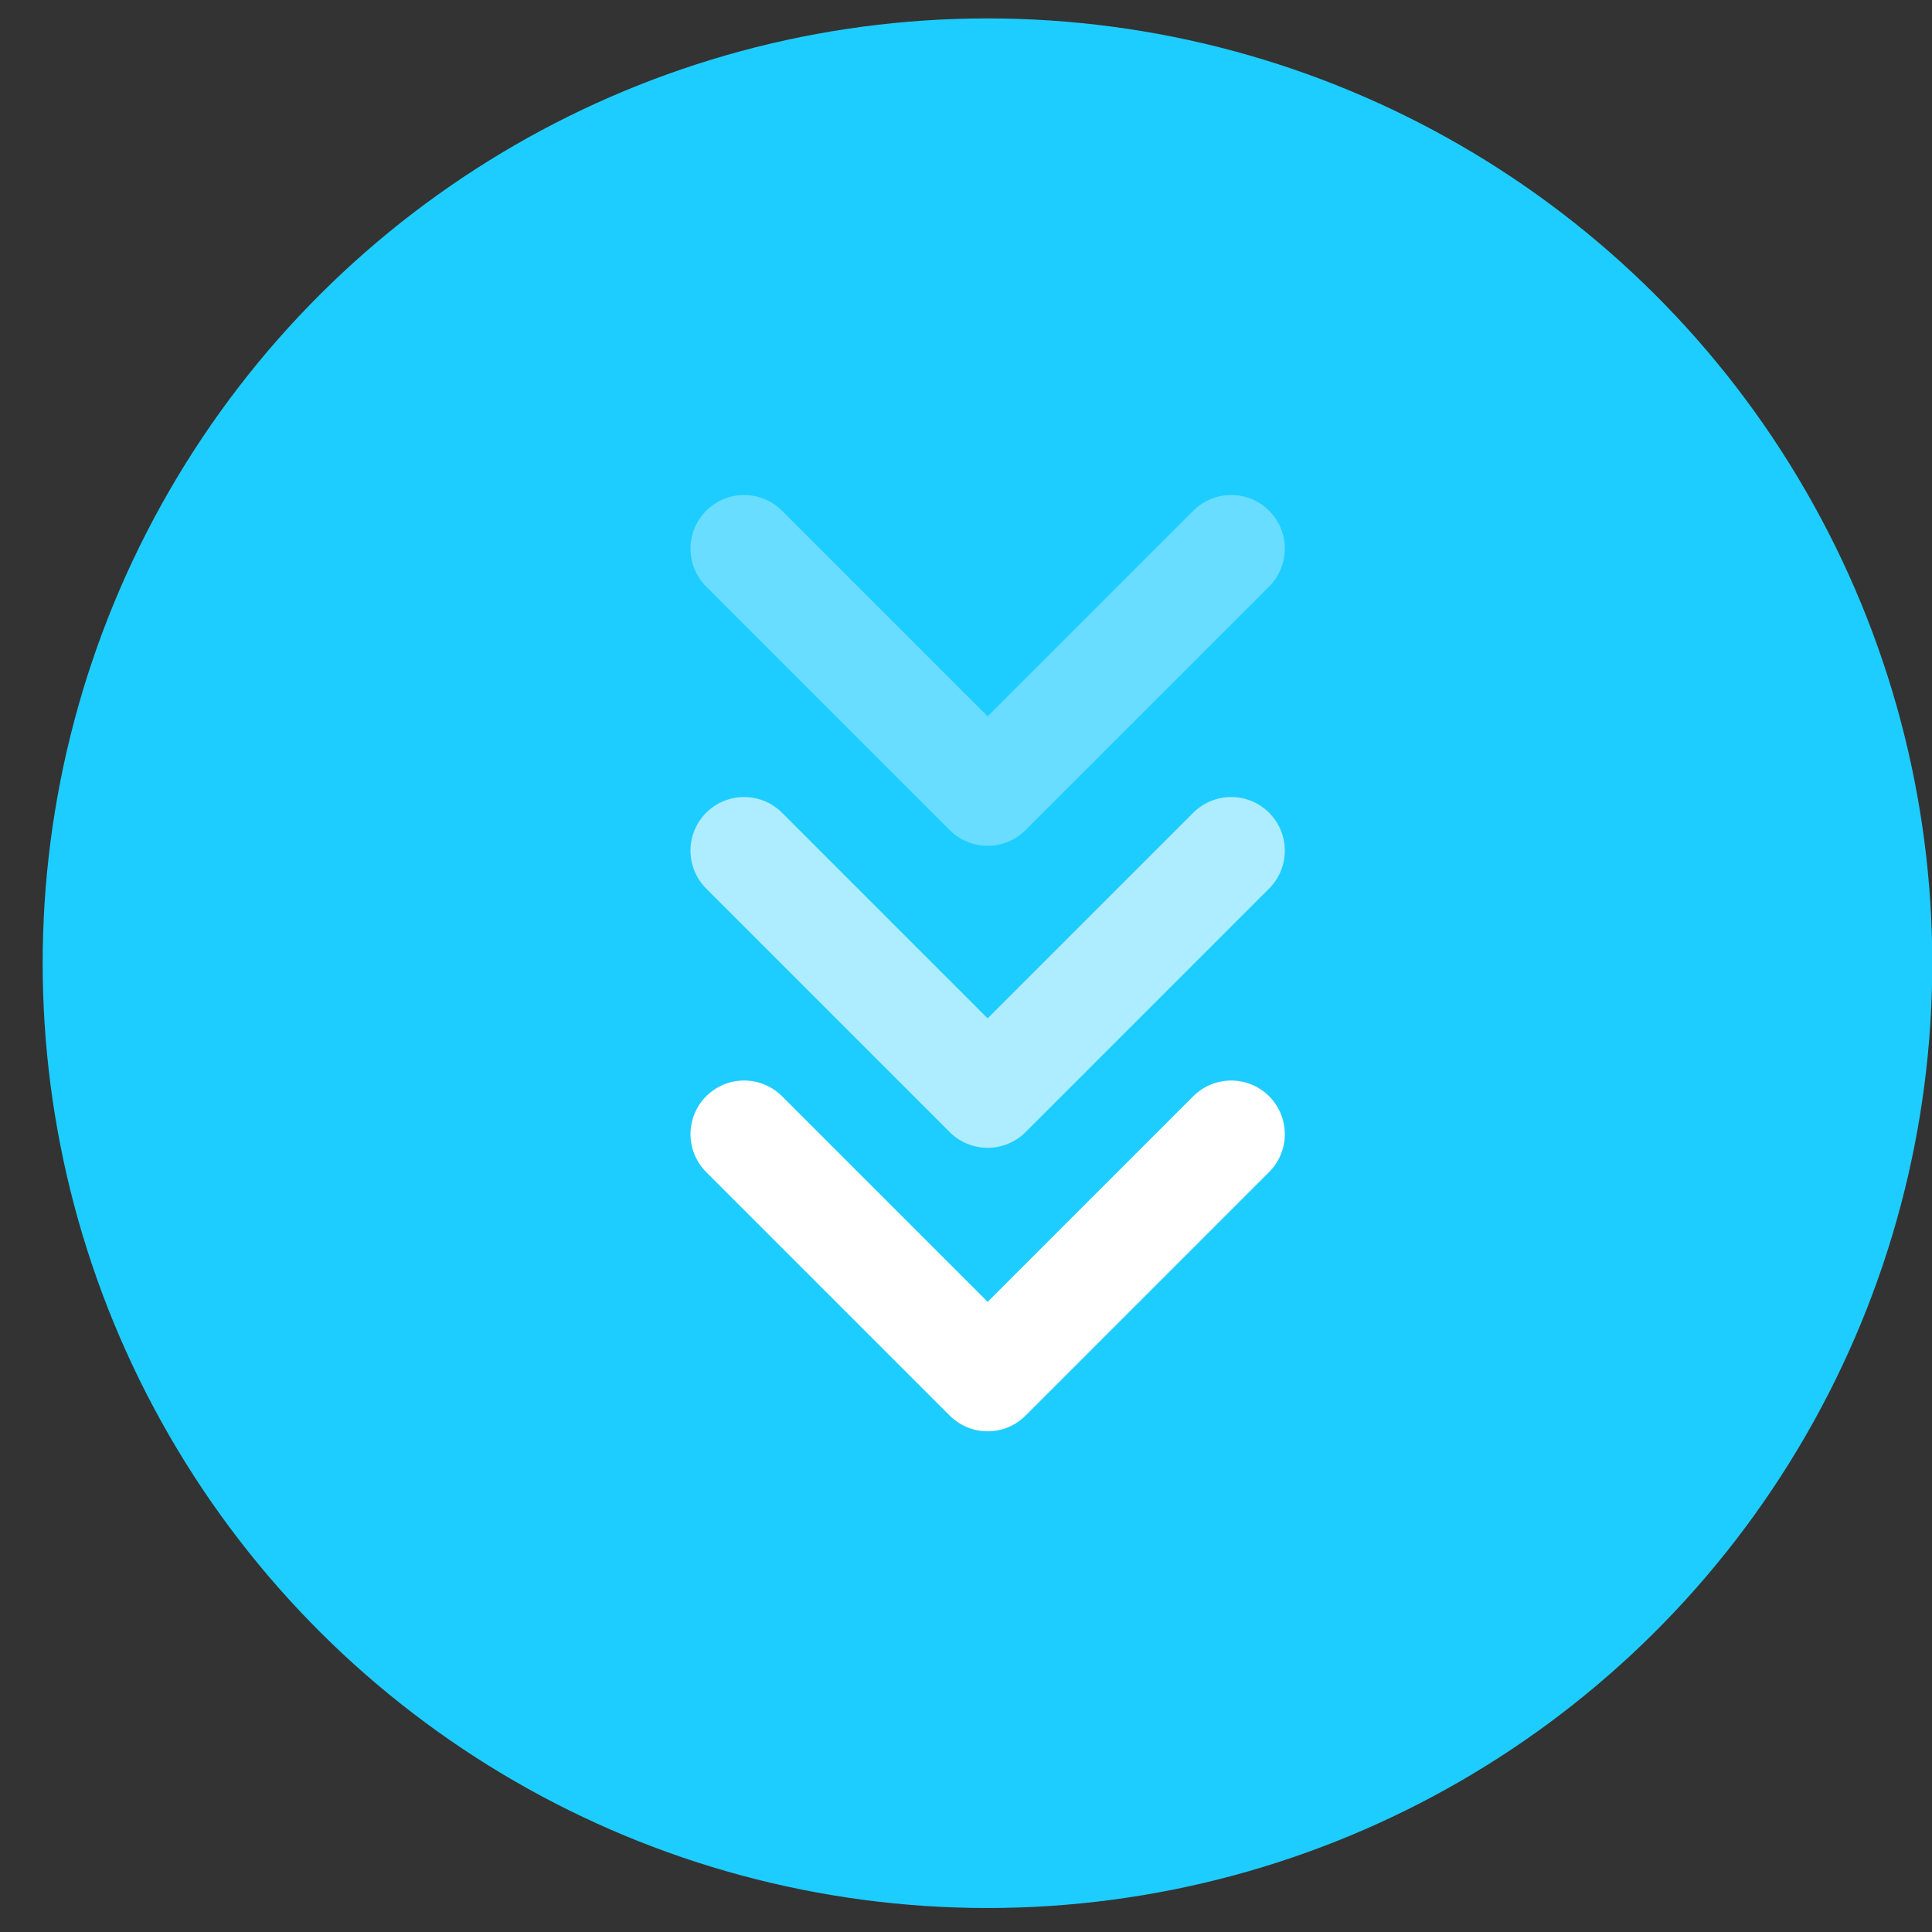
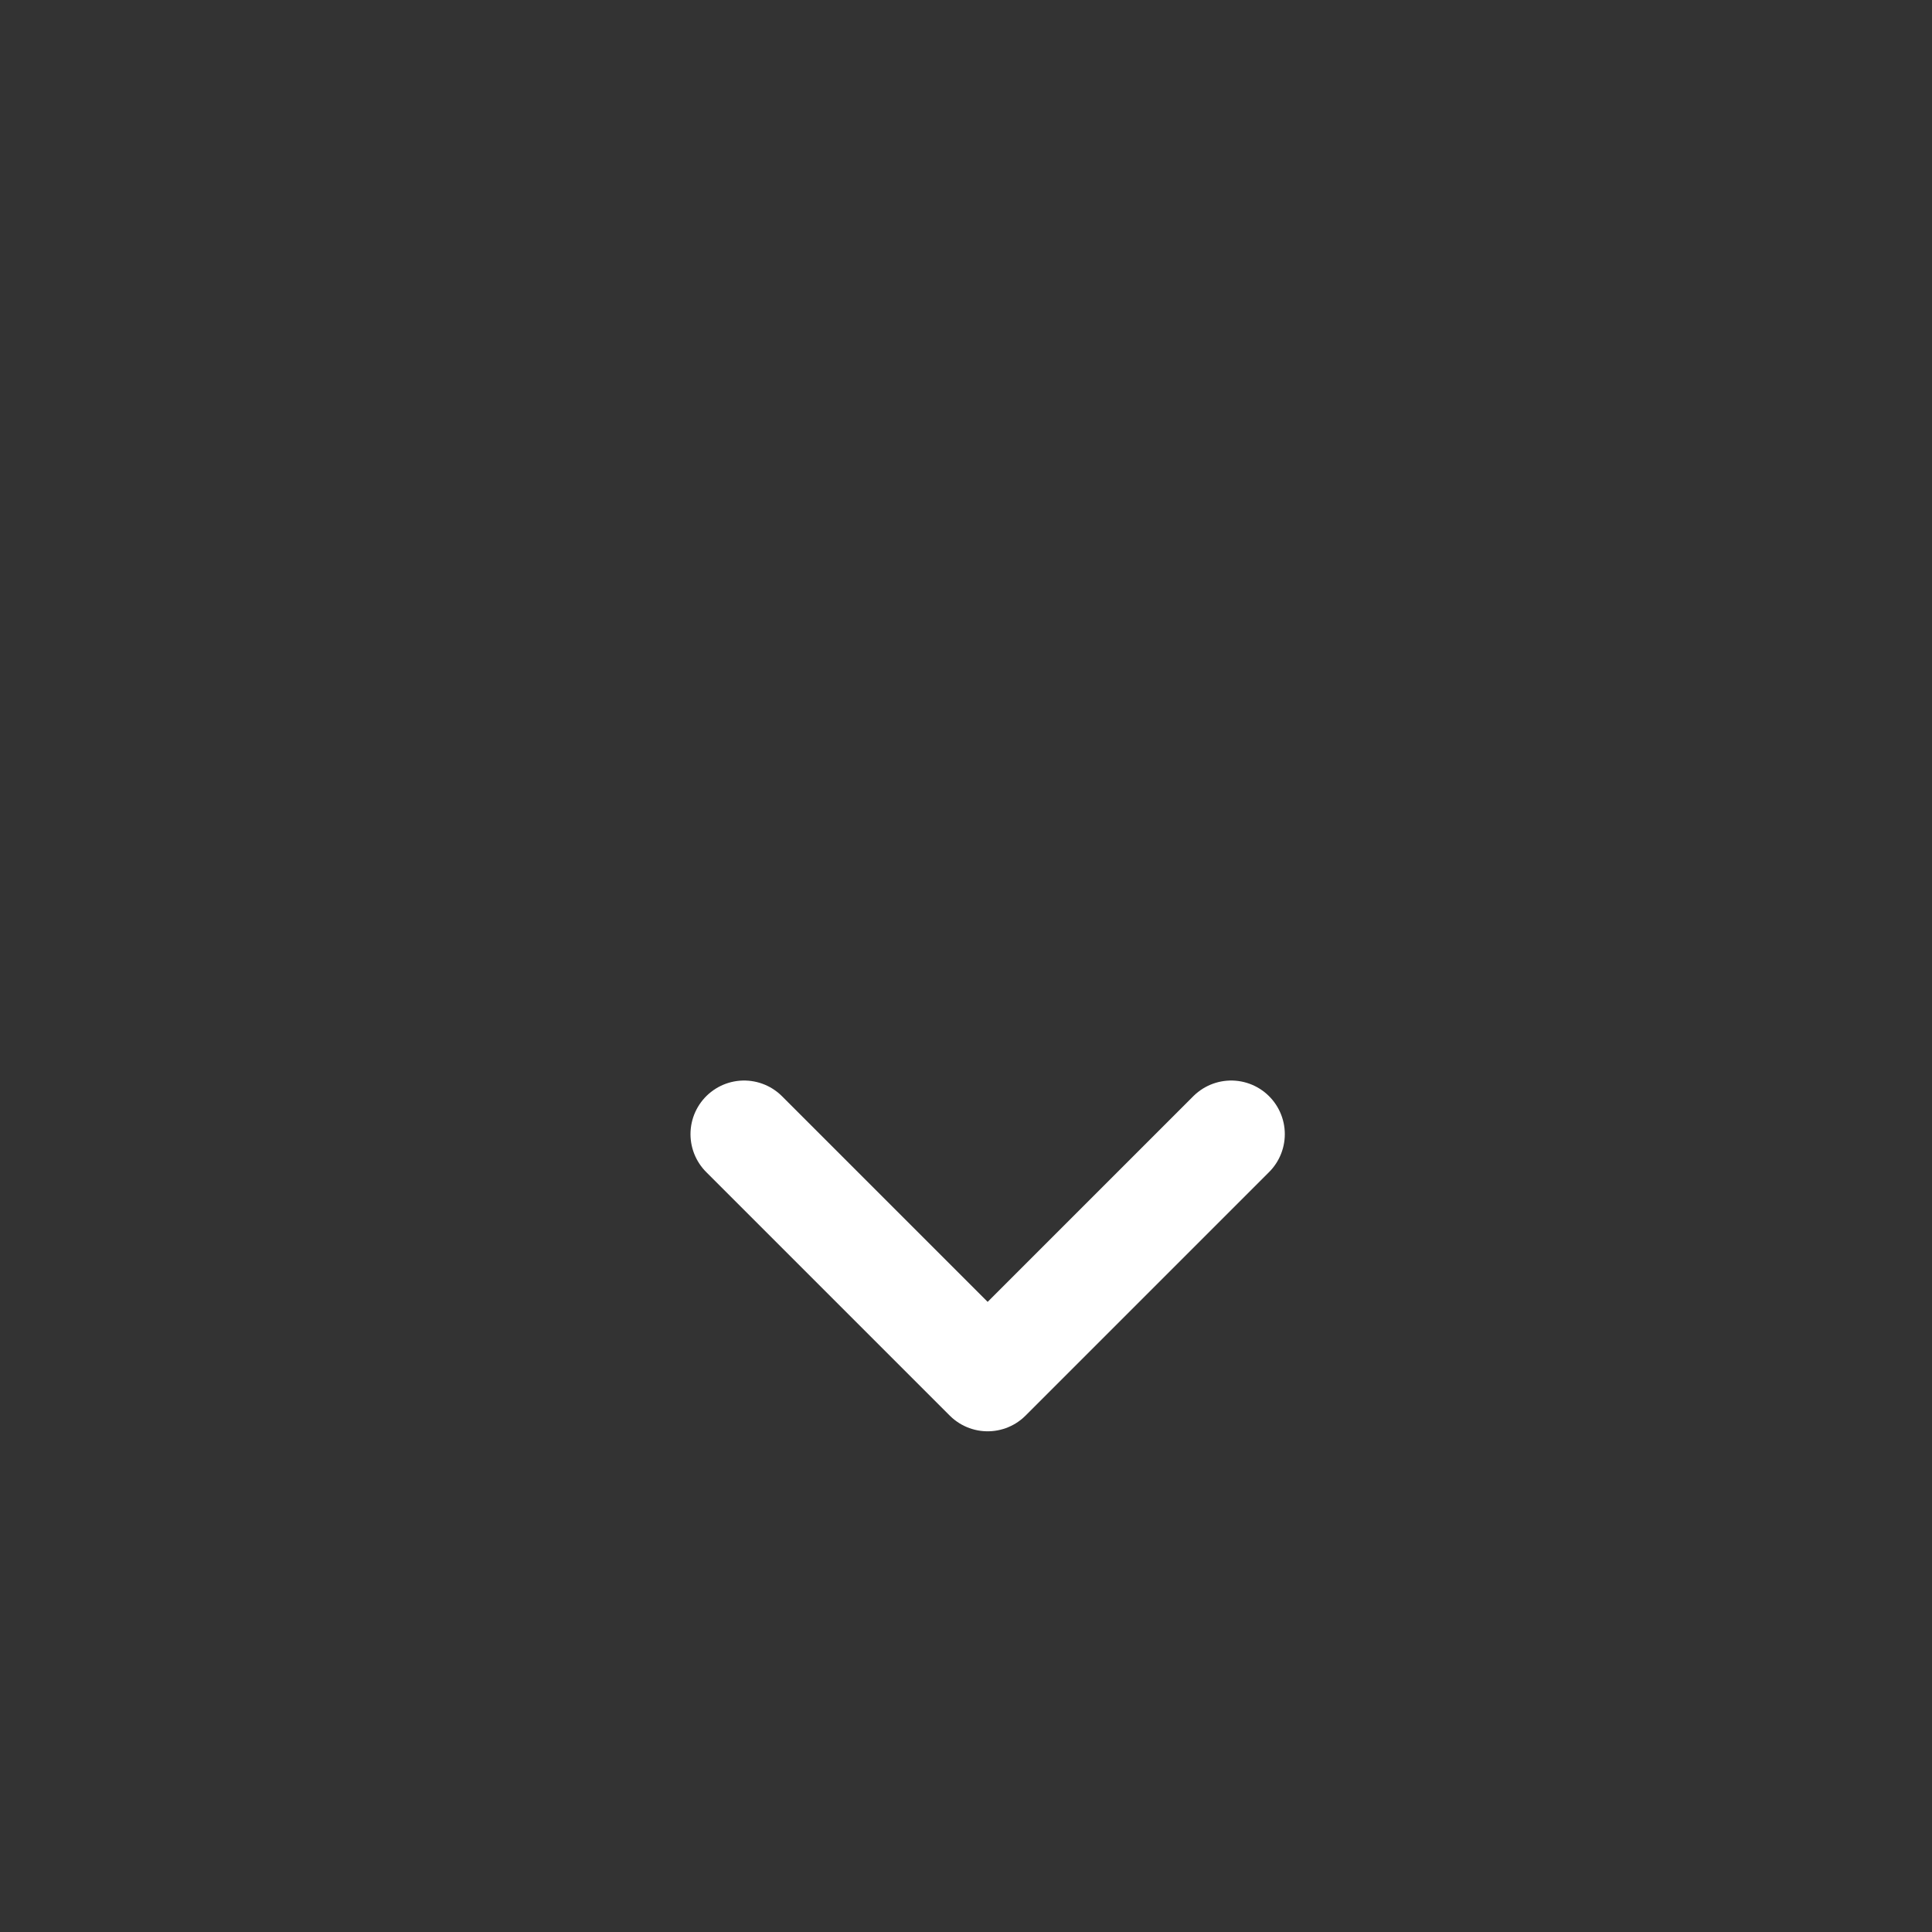
<svg xmlns="http://www.w3.org/2000/svg" width="34" height="34" viewBox="0 0 34 34" fill="none">
  <rect x="0" y="0" width="34" height="34" fill="#333333" stroke="none" />
-   <circle cx="17.378" cy="16.951" r="16.627" transform="rotate(90 17.378 16.951)" fill="#1ECDFF" />
-   <path d="M21.667 9.655L17.381 13.941L13.095 9.655" stroke="white" stroke-opacity="0.33" stroke-width="1.887" stroke-linecap="round" stroke-linejoin="round" />
-   <path d="M21.667 14.97L17.381 19.256L13.095 14.97" stroke="white" stroke-opacity="0.64" stroke-width="1.887" stroke-linecap="round" stroke-linejoin="round" />
  <path d="M21.667 19.959L17.381 24.245L13.095 19.959" stroke="white" stroke-width="1.887" stroke-linecap="round" stroke-linejoin="round" />
</svg>